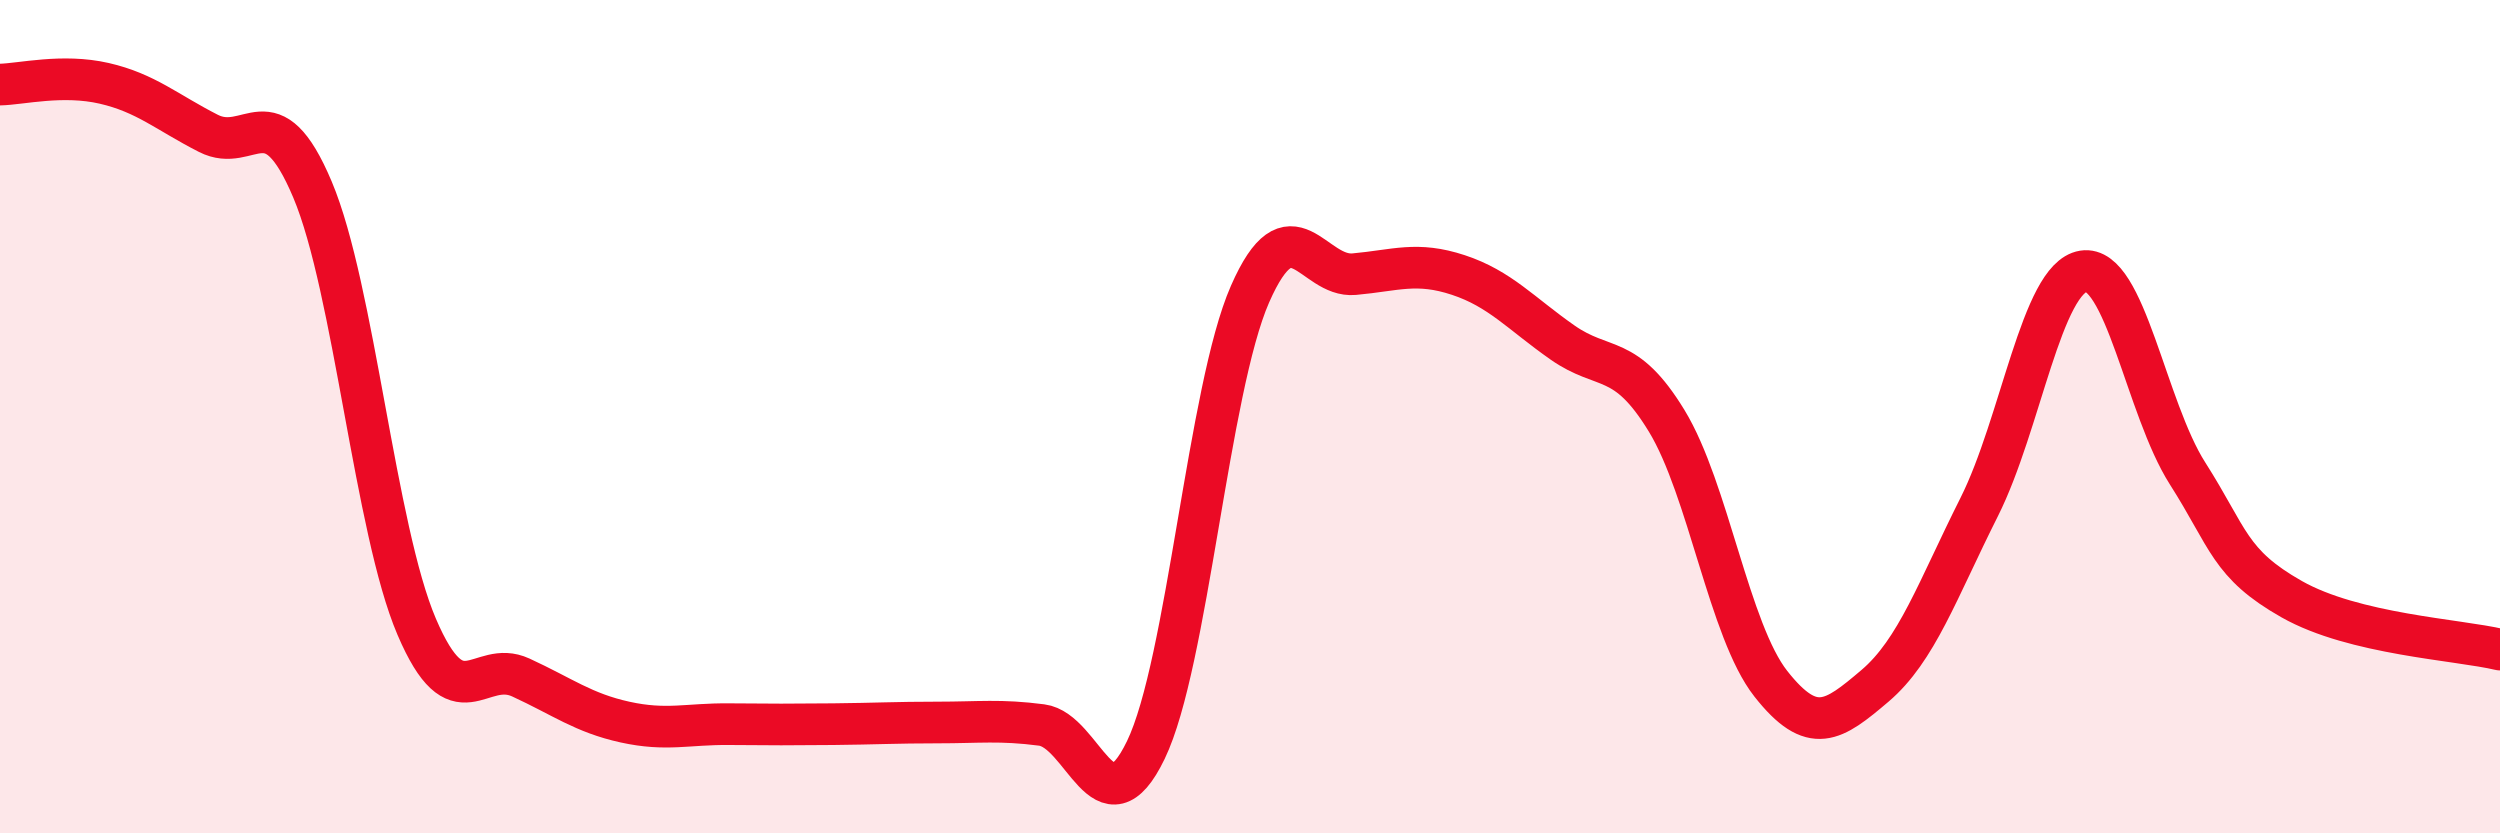
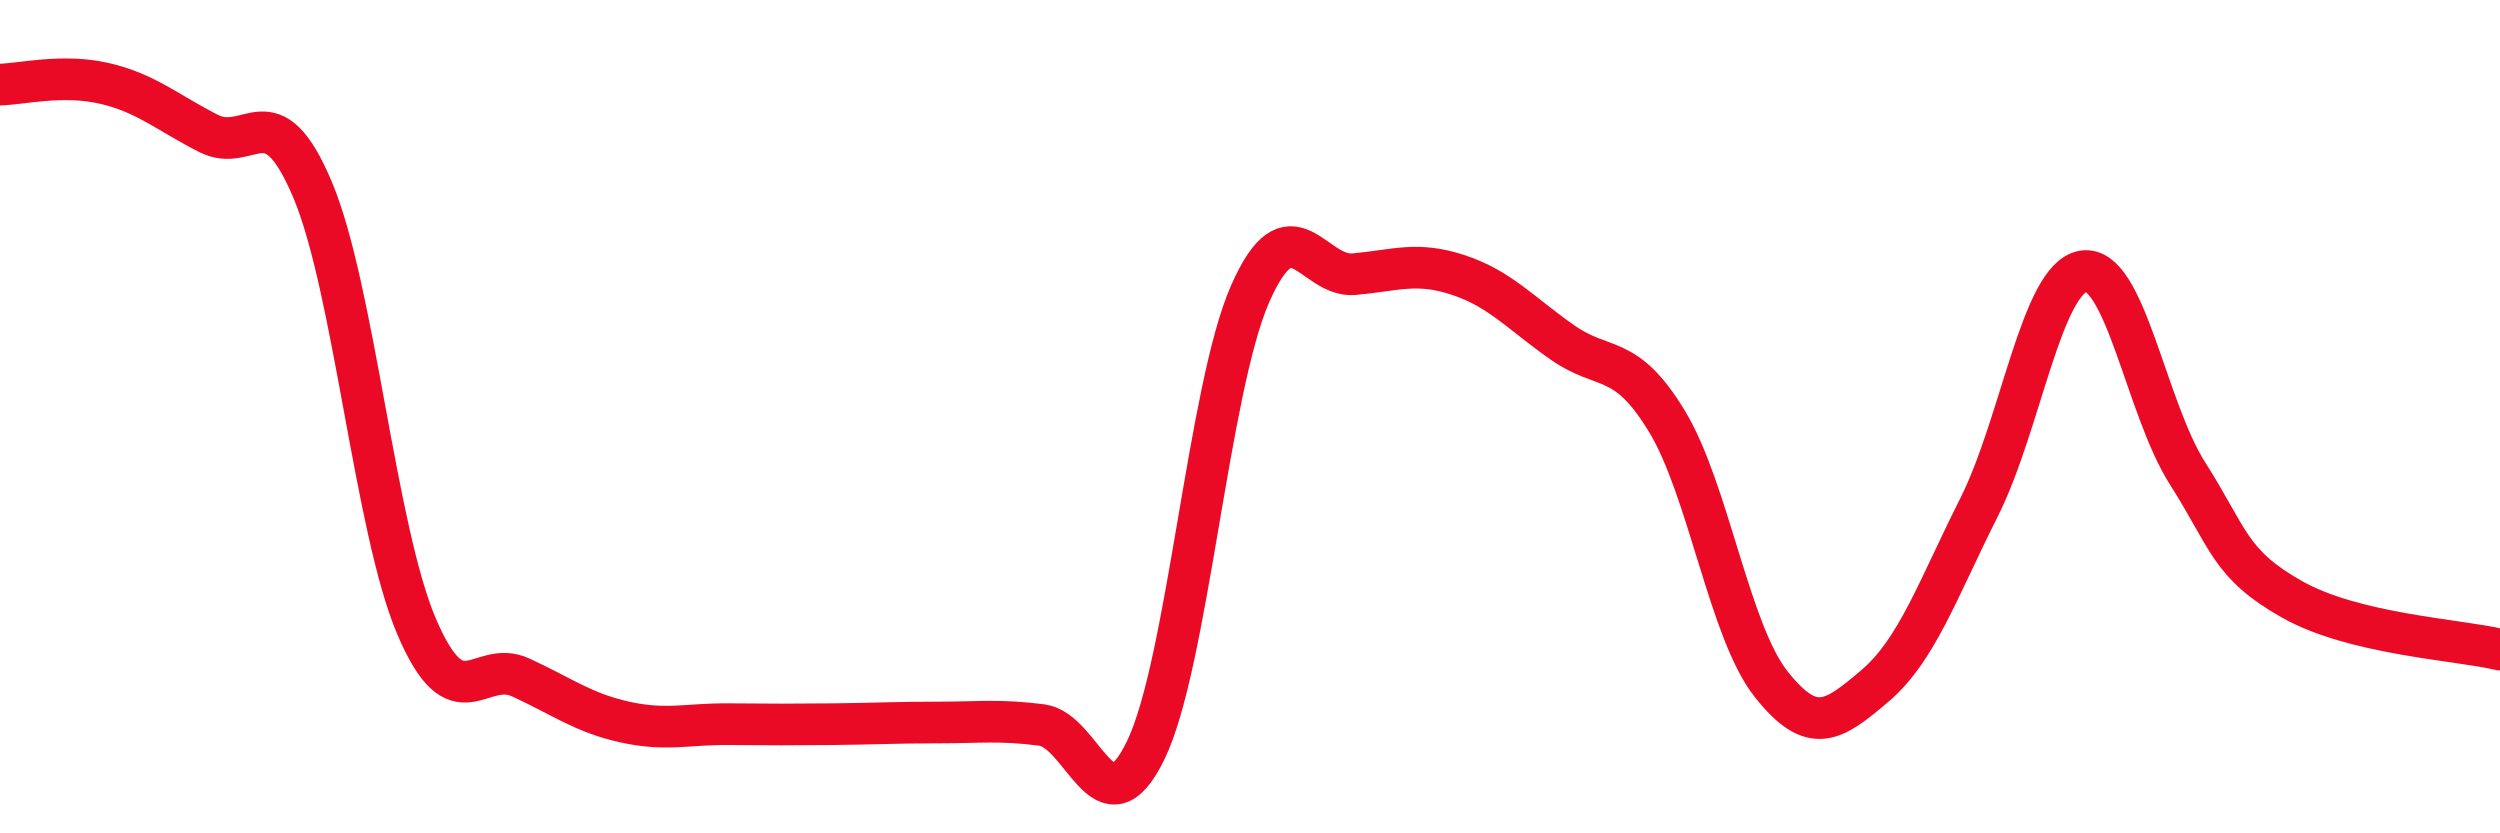
<svg xmlns="http://www.w3.org/2000/svg" width="60" height="20" viewBox="0 0 60 20">
-   <path d="M 0,2.03 C 0.5,2.02 1.5,1.77 2.5,2 C 3.5,2.23 4,2.69 5,3.2 C 6,3.71 6.5,2.18 7.5,4.55 C 8.5,6.92 9,12.7 10,15.04 C 11,17.38 11.5,15.8 12.5,16.26 C 13.5,16.72 14,17.11 15,17.33 C 16,17.55 16.5,17.37 17.5,17.38 C 18.5,17.39 19,17.39 20,17.38 C 21,17.37 21.5,17.34 22.5,17.34 C 23.5,17.34 24,17.27 25,17.4 C 26,17.53 26.5,20.07 27.5,18 C 28.5,15.93 29,9.34 30,7.06 C 31,4.78 31.5,6.67 32.5,6.58 C 33.5,6.49 34,6.27 35,6.6 C 36,6.93 36.5,7.52 37.5,8.22 C 38.5,8.92 39,8.46 40,10.1 C 41,11.74 41.5,15.14 42.5,16.41 C 43.5,17.68 44,17.31 45,16.46 C 46,15.61 46.5,14.16 47.5,12.17 C 48.5,10.18 49,6.67 50,6.51 C 51,6.35 51.5,9.79 52.5,11.36 C 53.5,12.93 53.5,13.53 55,14.38 C 56.5,15.23 59,15.35 60,15.59L60 20L0 20Z" fill="#EB0A25" opacity="0.1" stroke-linecap="round" stroke-linejoin="round" />
  <path d="M 0,2.03 C 0.5,2.02 1.5,1.77 2.5,2 C 3.5,2.23 4,2.69 5,3.2 C 6,3.71 6.5,2.18 7.5,4.55 C 8.5,6.92 9,12.7 10,15.04 C 11,17.38 11.5,15.8 12.5,16.26 C 13.5,16.72 14,17.11 15,17.33 C 16,17.55 16.5,17.37 17.5,17.38 C 18.5,17.39 19,17.39 20,17.38 C 21,17.37 21.5,17.34 22.5,17.34 C 23.5,17.34 24,17.27 25,17.4 C 26,17.53 26.5,20.07 27.5,18 C 28.5,15.93 29,9.34 30,7.06 C 31,4.78 31.5,6.67 32.5,6.58 C 33.5,6.49 34,6.27 35,6.6 C 36,6.93 36.5,7.52 37.5,8.22 C 38.5,8.92 39,8.46 40,10.1 C 41,11.74 41.5,15.14 42.5,16.41 C 43.5,17.68 44,17.31 45,16.46 C 46,15.61 46.5,14.16 47.5,12.17 C 48.5,10.18 49,6.67 50,6.51 C 51,6.35 51.5,9.79 52.5,11.36 C 53.5,12.93 53.5,13.53 55,14.38 C 56.5,15.23 59,15.35 60,15.59" stroke="#EB0A25" stroke-width="1" fill="none" stroke-linecap="round" stroke-linejoin="round" />
</svg>